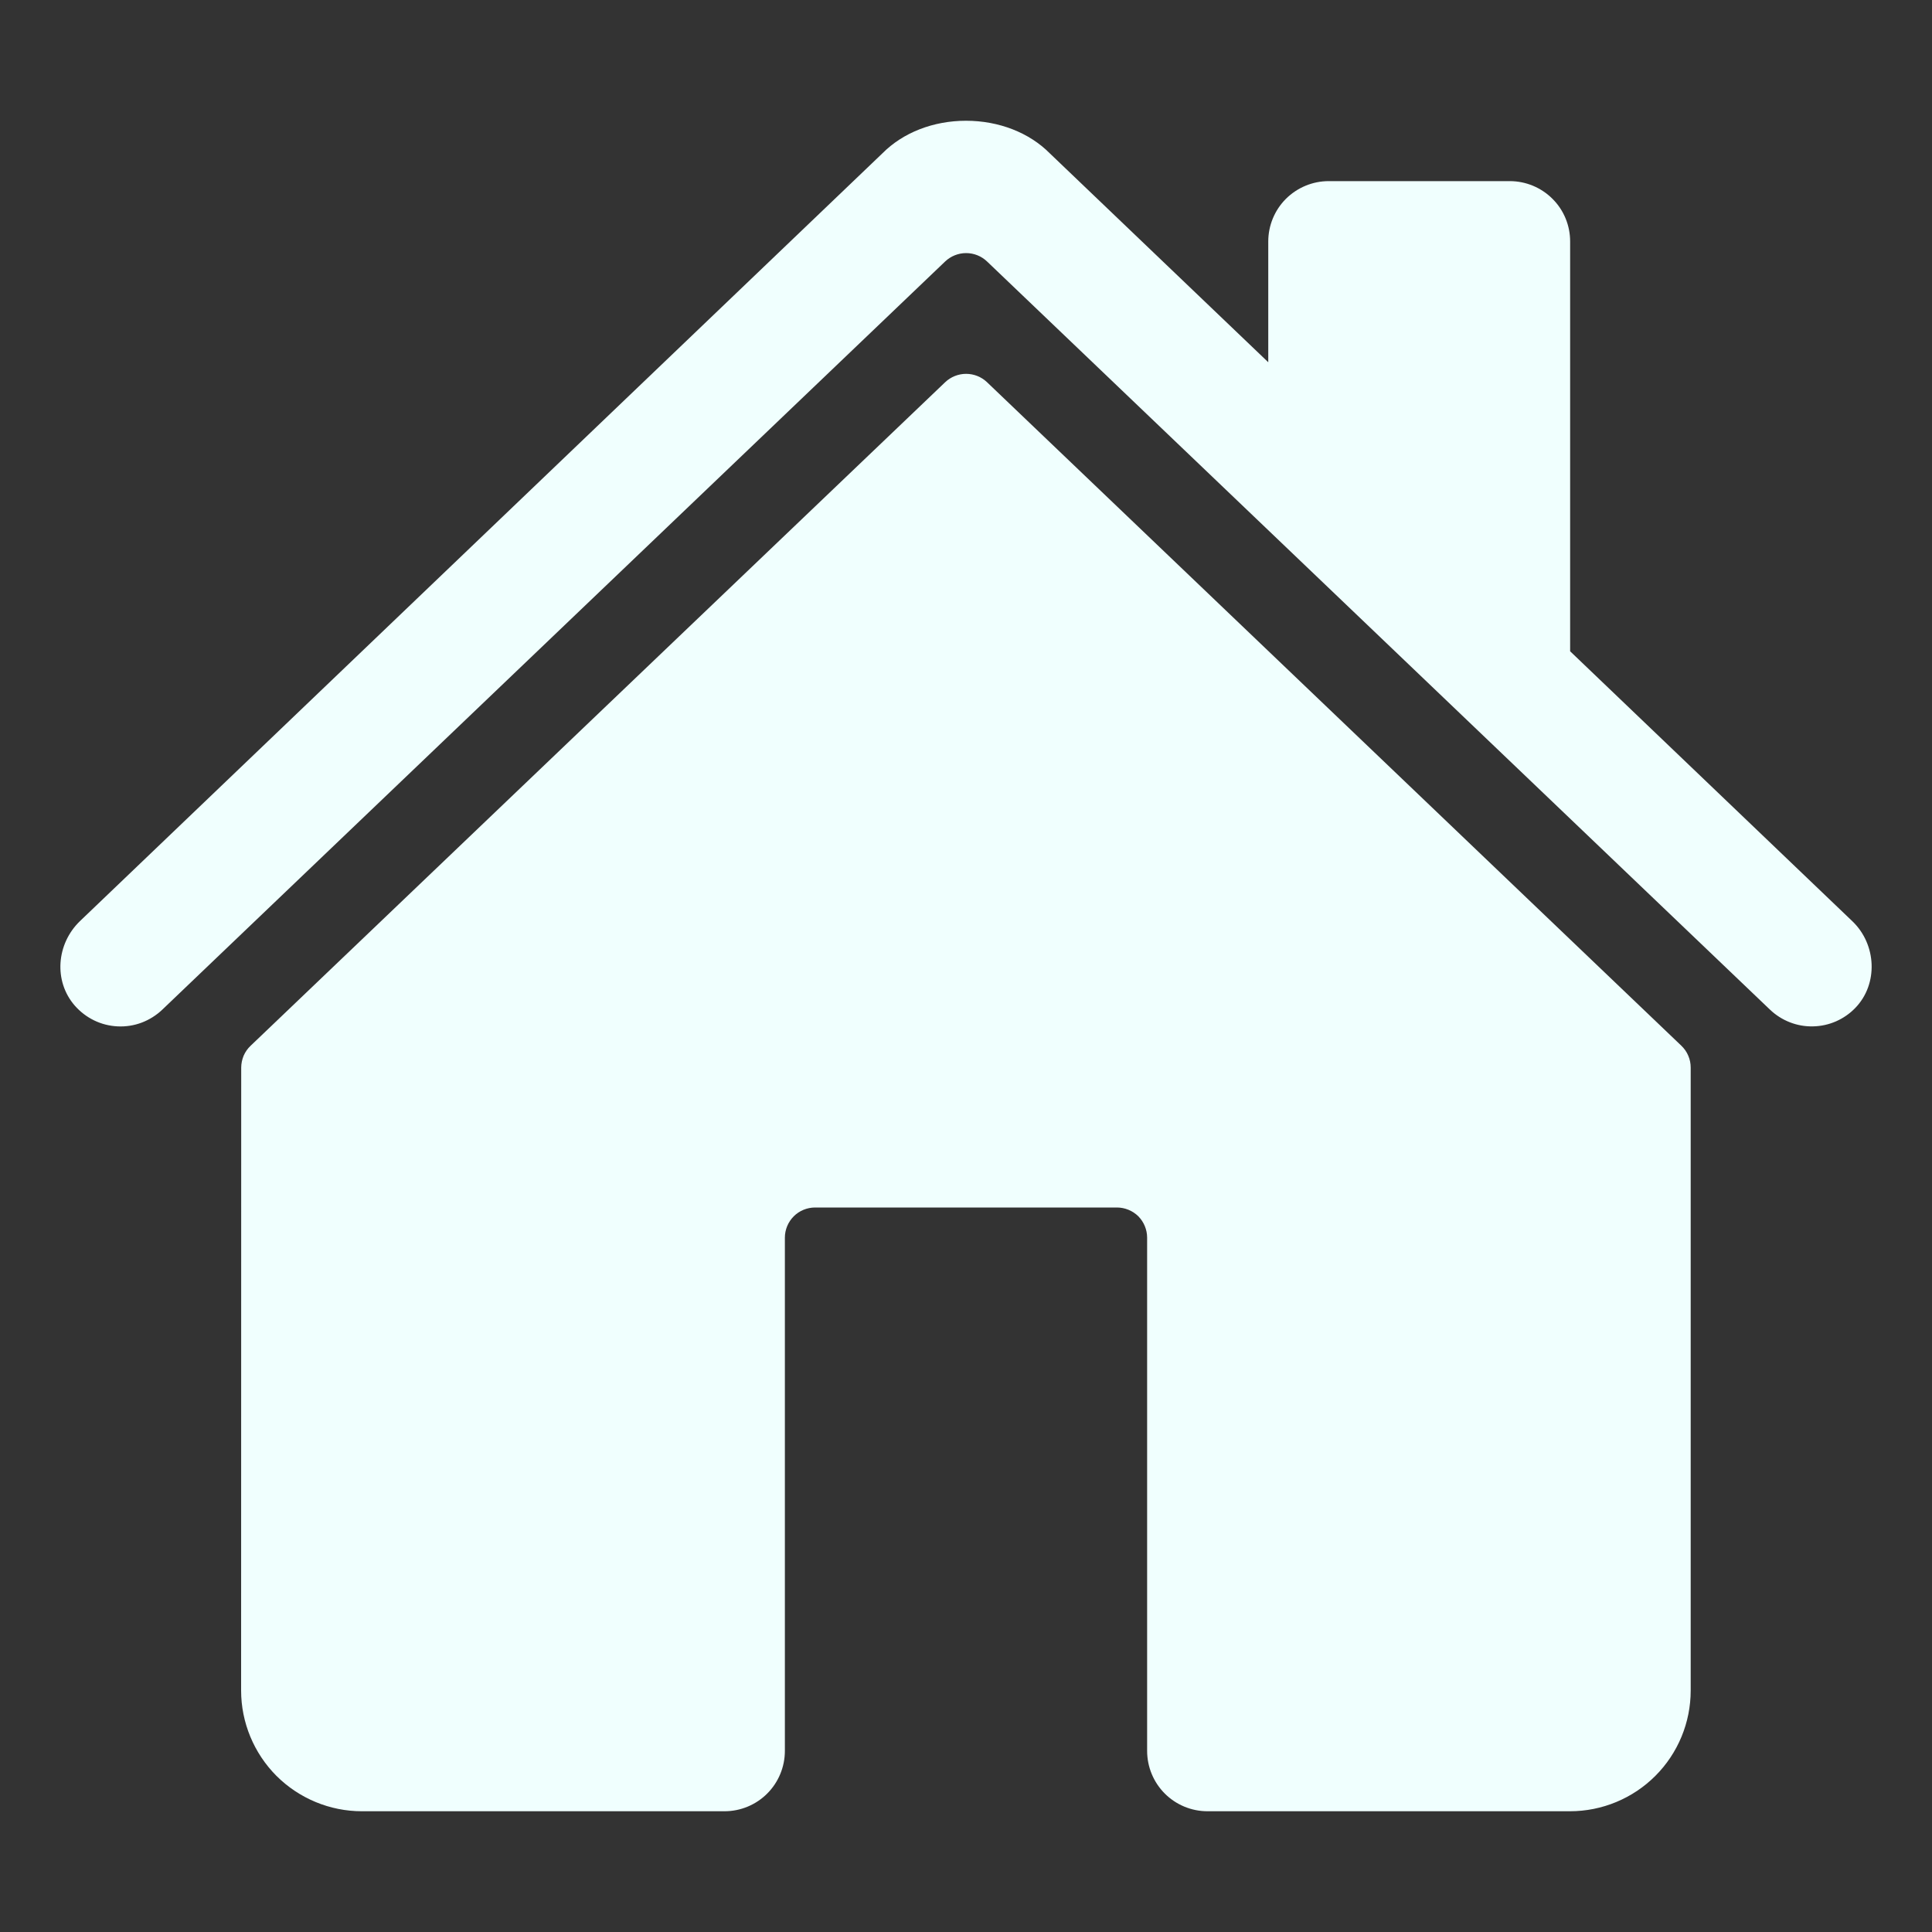
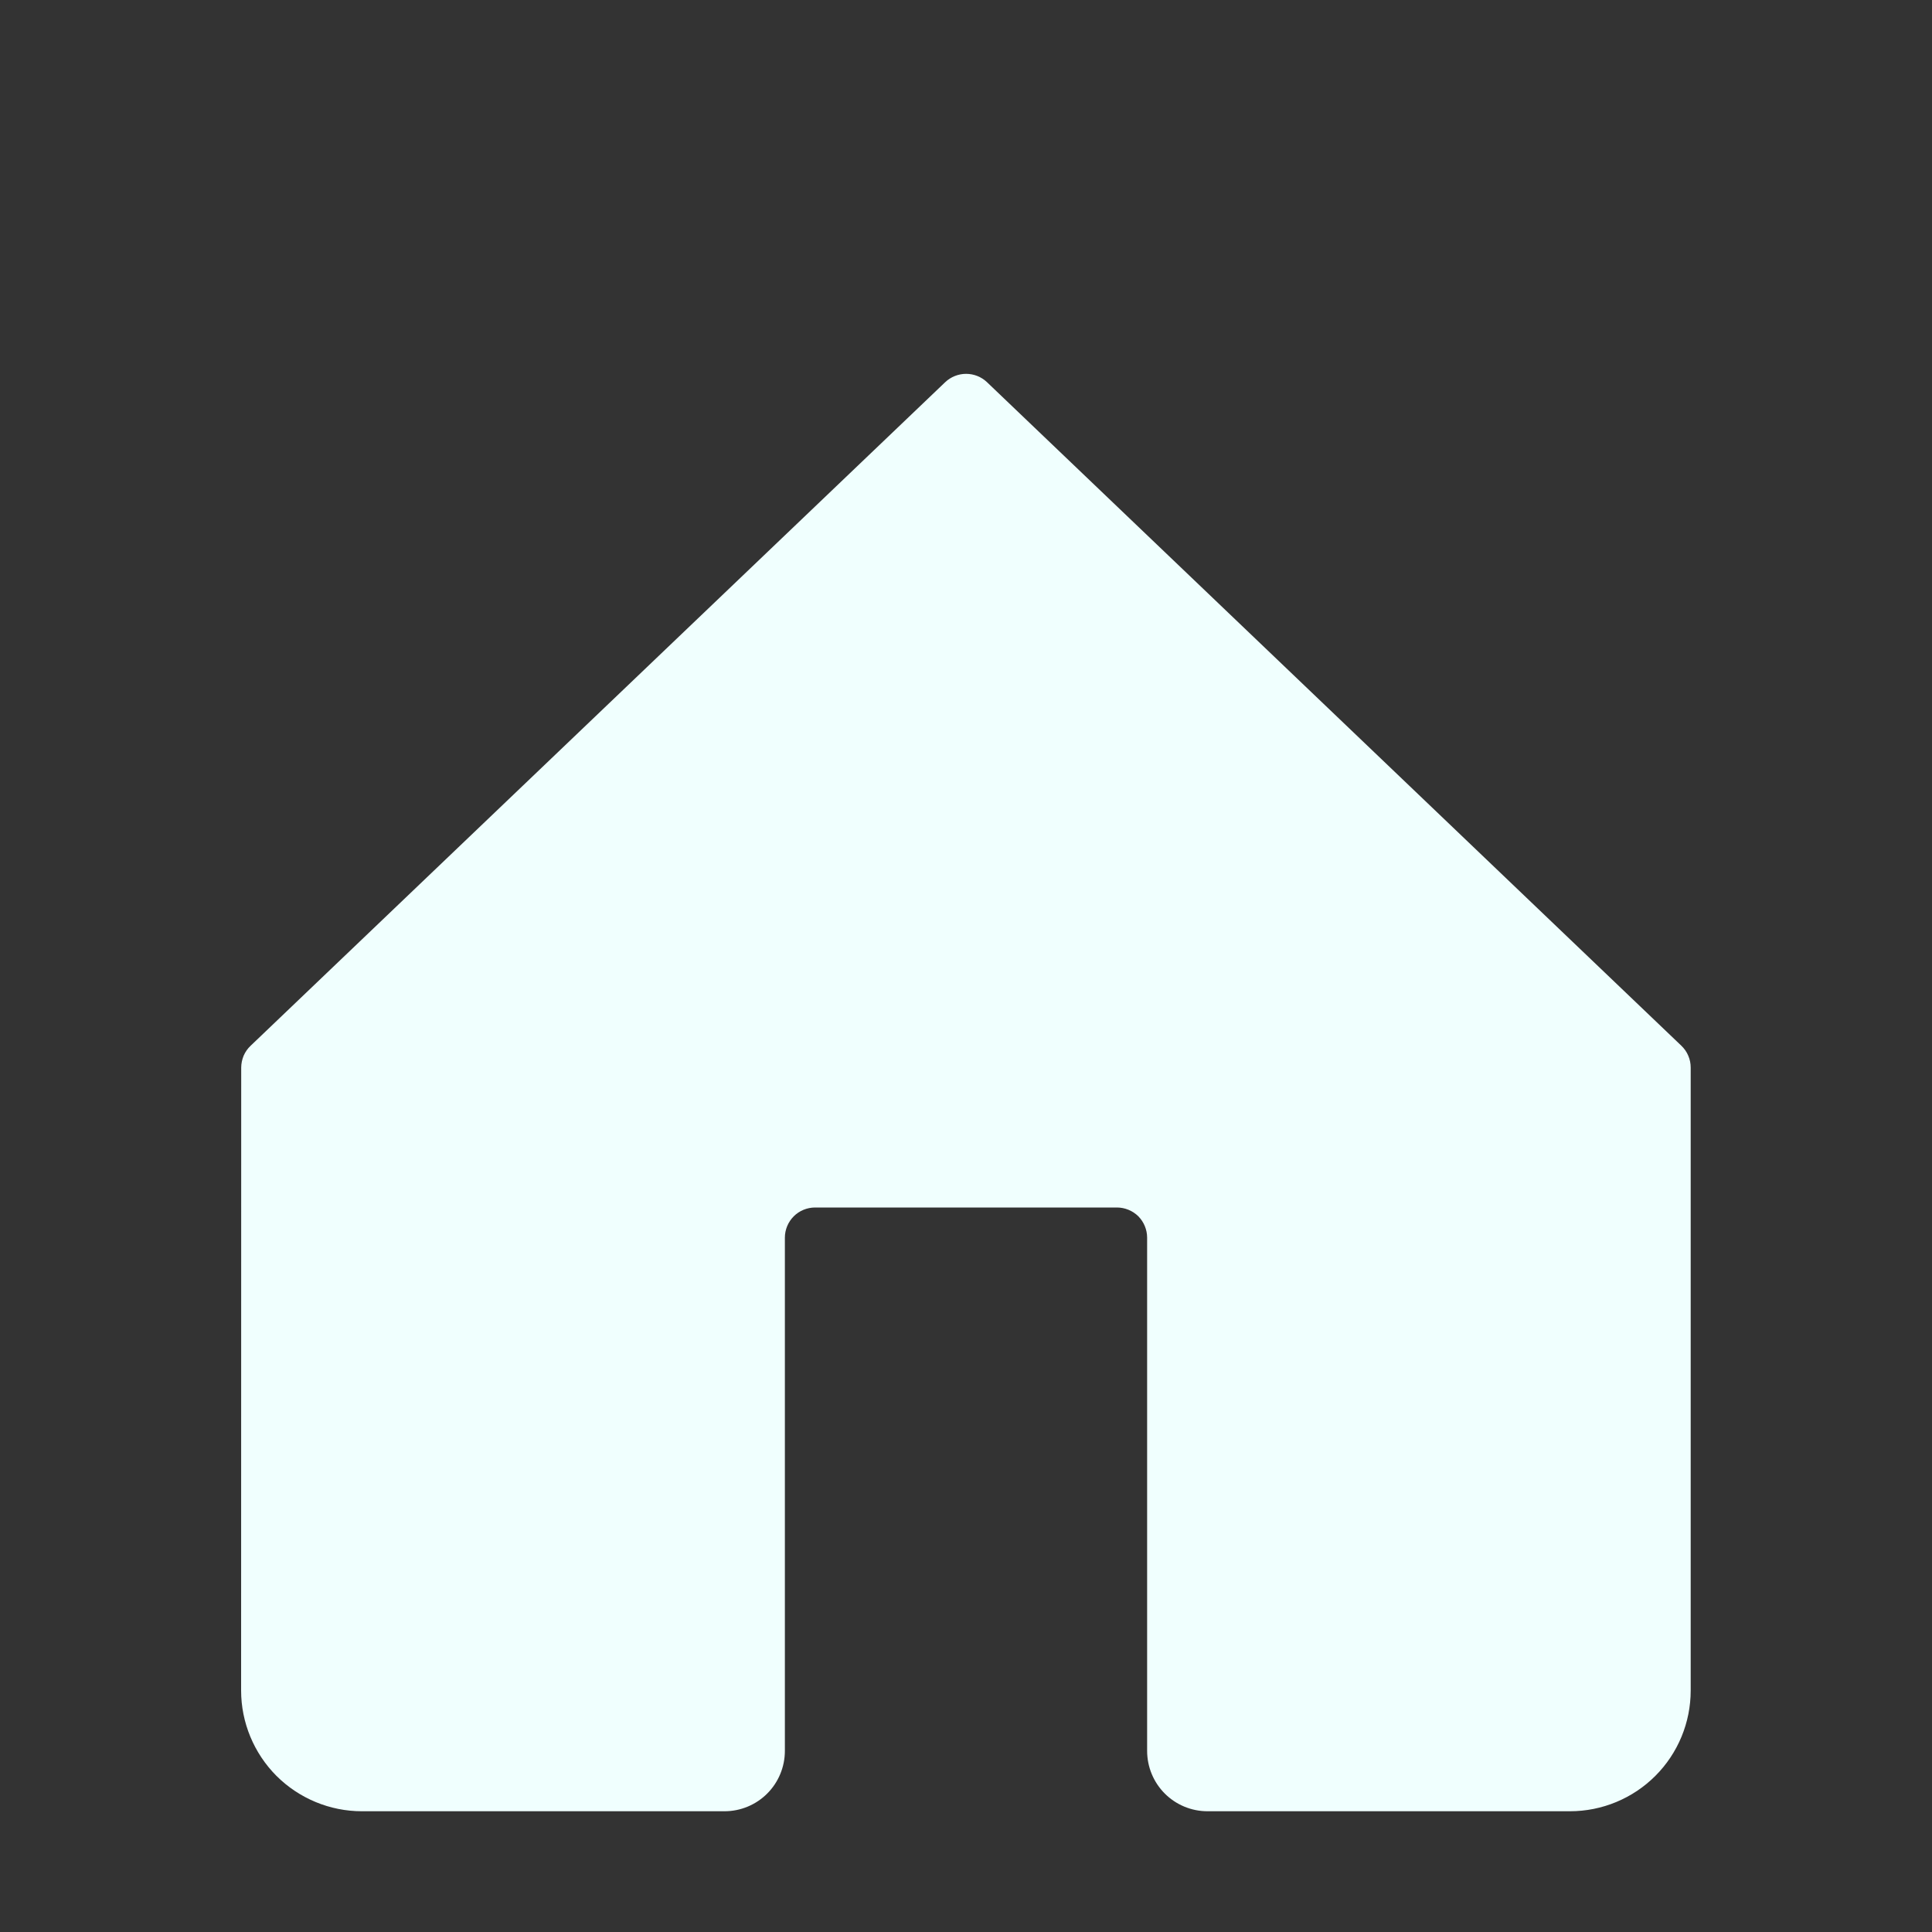
<svg xmlns="http://www.w3.org/2000/svg" width="20" height="20" viewBox="0 0 20 20" fill="none">
  <rect x="0" y="0" width="20" height="20" fill="#333333" stroke="none" />
  <path d="M10.217 3.956C10.159 3.901 10.082 3.87 10.001 3.87C9.921 3.87 9.843 3.901 9.785 3.956L2.594 10.826C2.563 10.855 2.539 10.89 2.522 10.929C2.506 10.968 2.497 11.01 2.497 11.052L2.496 17.5C2.496 17.831 2.628 18.149 2.862 18.384C3.097 18.618 3.415 18.75 3.746 18.75H7.5C7.666 18.75 7.825 18.684 7.942 18.567C8.059 18.45 8.125 18.291 8.125 18.125V12.812C8.125 12.73 8.158 12.65 8.217 12.591C8.275 12.533 8.355 12.5 8.438 12.5H11.562C11.645 12.5 11.725 12.533 11.784 12.591C11.842 12.65 11.875 12.73 11.875 12.812V18.125C11.875 18.291 11.941 18.45 12.058 18.567C12.175 18.684 12.334 18.75 12.5 18.75H16.252C16.584 18.75 16.902 18.618 17.136 18.384C17.371 18.149 17.502 17.831 17.502 17.5V11.052C17.502 11.01 17.494 10.968 17.477 10.929C17.461 10.89 17.436 10.855 17.406 10.826L10.217 3.956Z" fill="#F0FFFE" />
-   <path d="M19.176 9.537L16.254 6.742V2.5C16.254 2.334 16.189 2.175 16.071 2.058C15.954 1.941 15.795 1.875 15.629 1.875H13.754C13.589 1.875 13.43 1.941 13.312 2.058C13.195 2.175 13.129 2.334 13.129 2.5V3.75L10.867 1.587C10.655 1.373 10.34 1.25 10 1.25C9.661 1.25 9.347 1.373 9.135 1.587L0.827 9.536C0.584 9.771 0.553 10.156 0.774 10.41C0.83 10.474 0.898 10.526 0.974 10.563C1.05 10.6 1.133 10.621 1.218 10.625C1.303 10.629 1.387 10.616 1.467 10.586C1.546 10.556 1.619 10.51 1.68 10.452L9.785 2.706C9.843 2.651 9.921 2.62 10.001 2.62C10.082 2.62 10.159 2.651 10.217 2.706L18.323 10.452C18.443 10.566 18.603 10.629 18.768 10.625C18.934 10.622 19.091 10.553 19.206 10.434C19.446 10.186 19.426 9.776 19.176 9.537Z" fill="#F0FFFE" />
</svg>